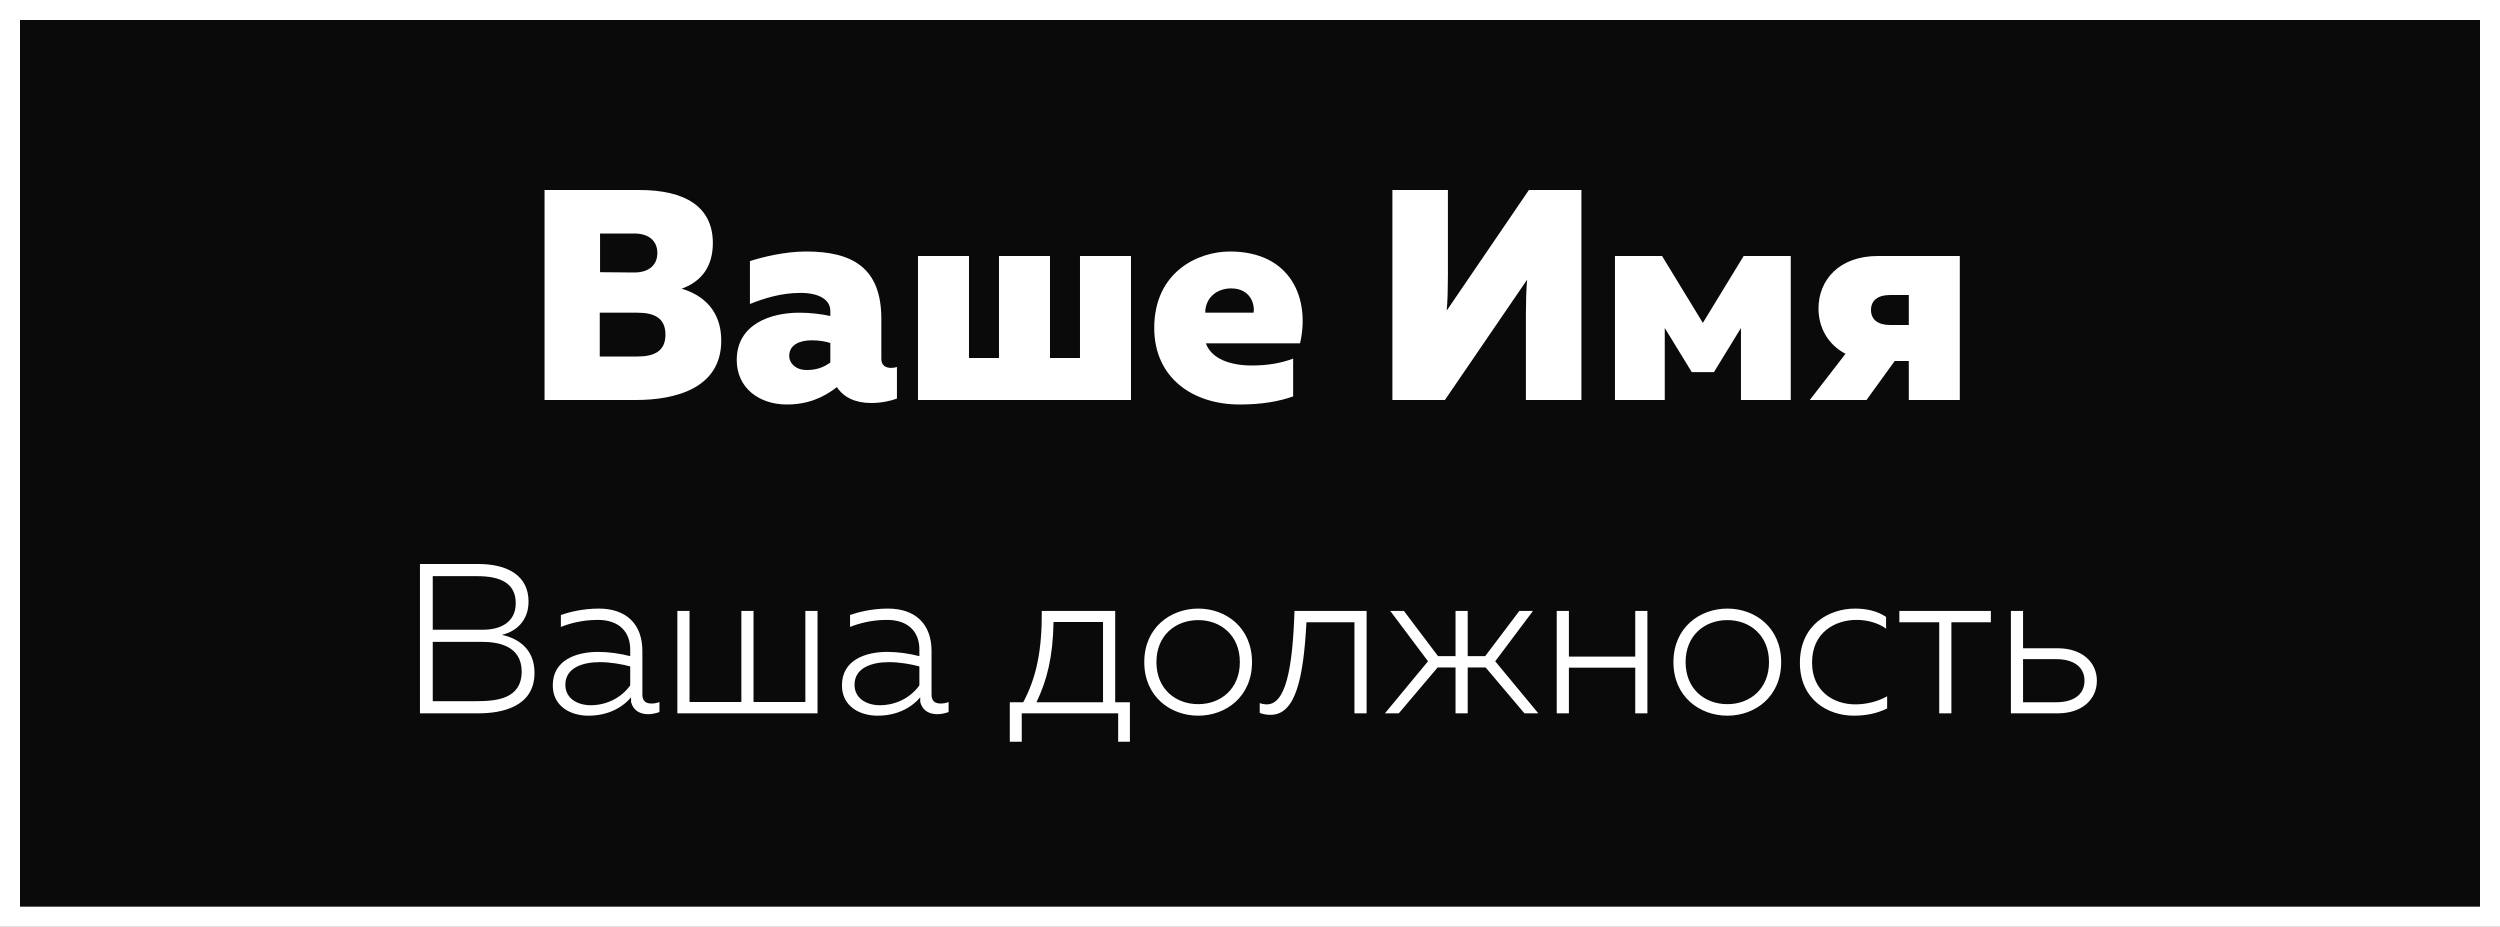
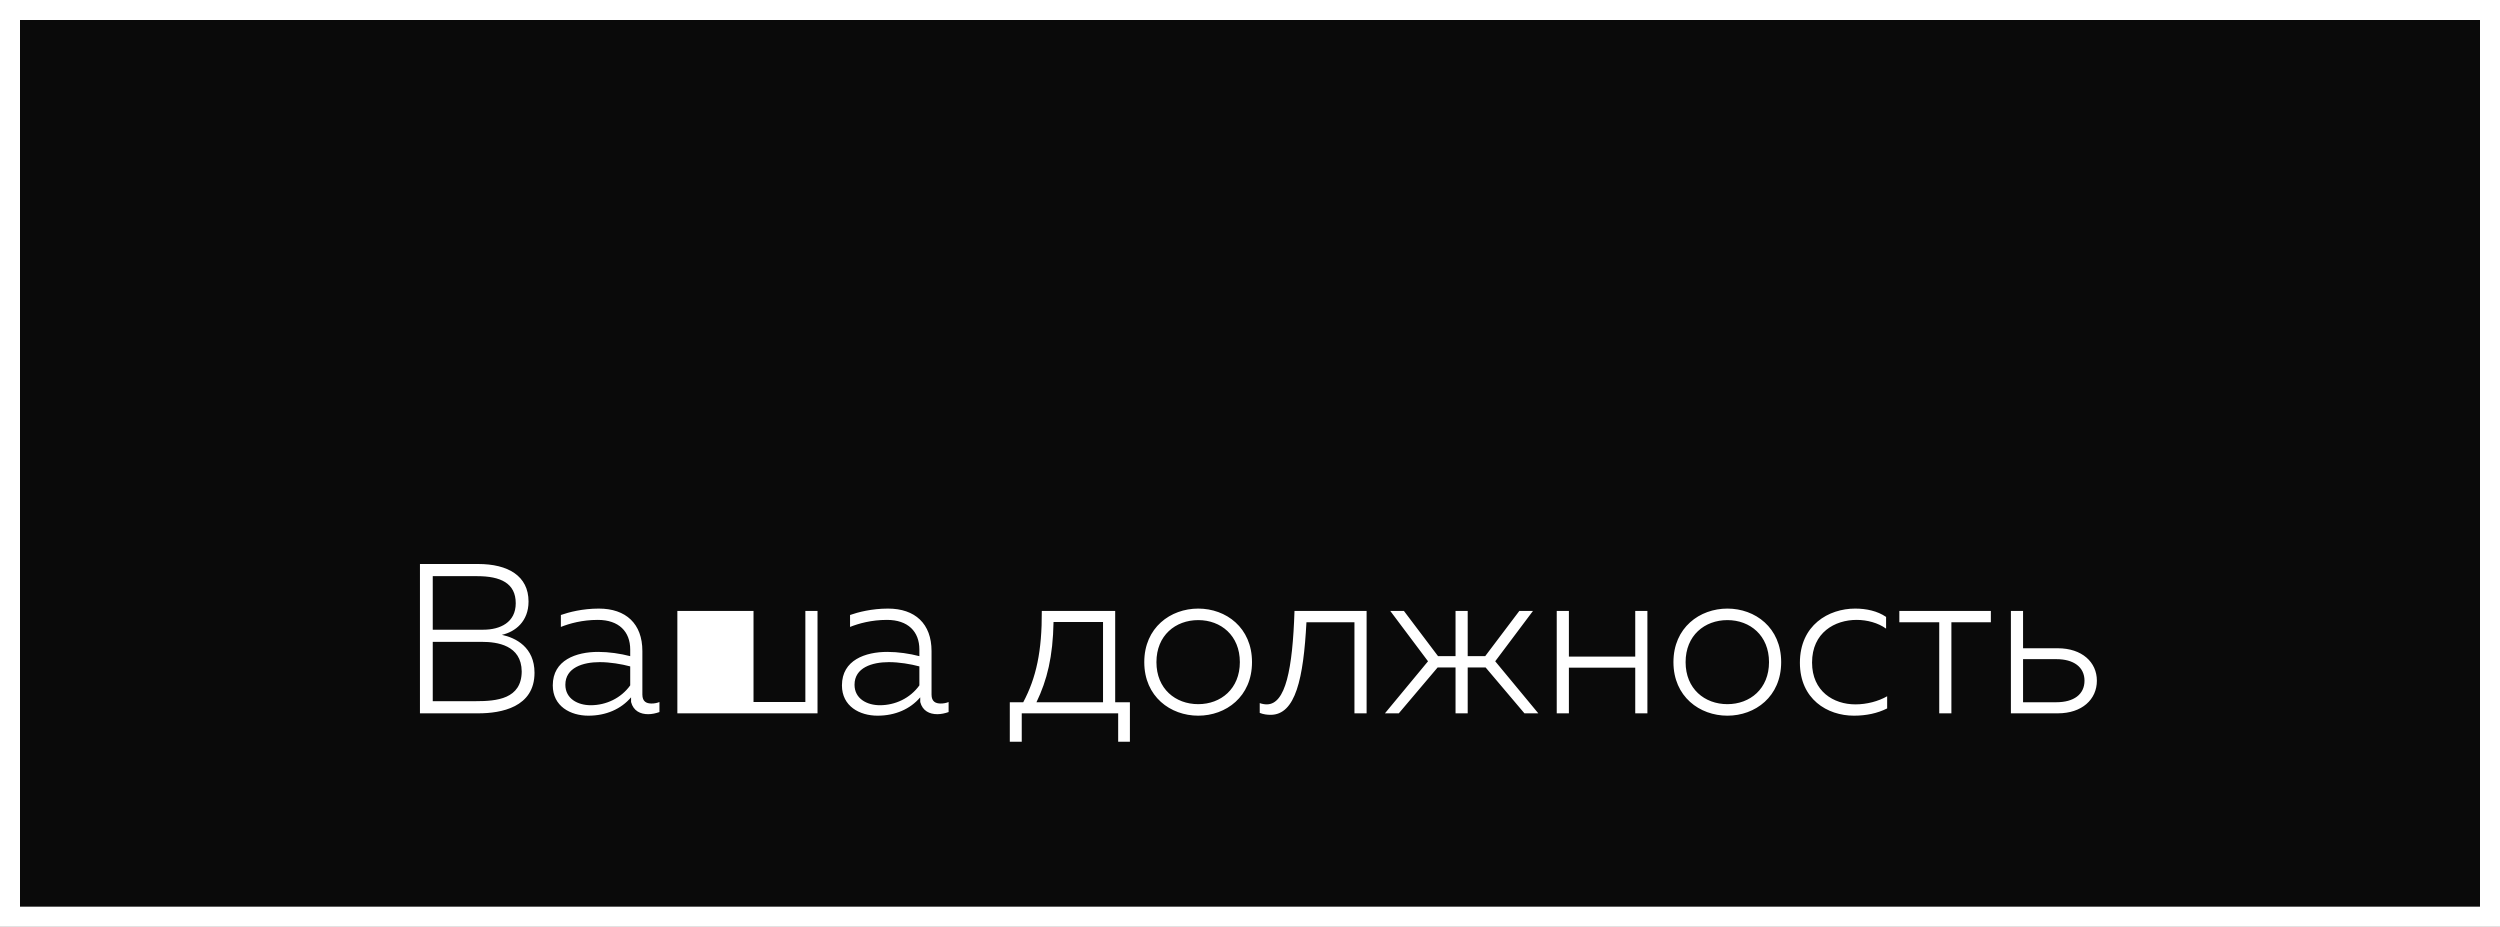
<svg xmlns="http://www.w3.org/2000/svg" width="375" height="139" viewBox="0 0 375 139" fill="none">
  <rect x="0" y="0" width="375" height="139" fill="#808080" stroke="none" />
  <path d="M1.5 1.5H373.5V137.5H1.5V1.5Z" fill="#0A0A0A" stroke="white" stroke-width="3" />
-   <path d="M95.903 28.5C102.788 28.5 106.928 31.02 106.928 36.465C106.928 39.93 105.263 42.225 102.248 43.305C105.623 44.295 108.188 46.725 108.188 51.09C108.188 58.245 101.348 60 95.363 60H81.683V28.5H95.903ZM98.603 37.95C98.603 36.15 97.343 35.025 95.138 35.025H90.008V40.83L95.138 40.875C97.343 40.875 98.603 39.75 98.603 37.95ZM99.818 50.19C99.818 47.715 98.153 46.905 95.633 46.905H89.963V53.475H95.633C98.153 53.475 99.818 52.665 99.818 50.19ZM132.2 53.835C132.2 54.87 132.92 55.185 133.685 55.185C133.955 55.185 134.27 55.14 134.54 55.05V59.775C133.505 60.18 132.11 60.45 130.67 60.45C128.285 60.45 126.53 59.595 125.54 58.065C123.47 59.685 121.085 60.675 118.025 60.675C113.885 60.675 110.51 58.2 110.51 54.015C110.51 48.57 115.685 46.905 119.87 46.905C121.49 46.905 123.11 47.085 124.55 47.4V46.635C124.55 45.105 123.11 43.935 120.05 43.935C117.215 43.935 114.605 44.745 112.49 45.6V39.165C114.29 38.58 117.71 37.725 120.905 37.725C127.79 37.725 132.2 40.11 132.2 47.805V53.835ZM118.385 53.385C118.385 54.51 119.375 55.5 120.995 55.5C122.255 55.5 123.38 55.23 124.55 54.375V51.45C123.875 51.225 122.84 51.045 121.805 51.045C120.005 51.045 118.385 51.675 118.385 53.385ZM137.698 60V38.4H145.348V53.7H149.848V38.4H157.498V53.7H161.998V38.4H169.648V60H137.698ZM173.136 49.2C173.136 40.74 179.751 37.725 184.476 37.725C193.746 37.725 196.536 44.925 195.006 51.495H180.876C181.731 53.88 184.656 54.825 187.761 54.825C190.191 54.825 192.171 54.465 193.971 53.79V59.46C191.946 60.18 189.381 60.675 185.961 60.675C178.851 60.675 173.136 56.625 173.136 49.2ZM188.031 46.905C188.256 45.87 187.716 43.26 184.656 43.26C182.541 43.26 180.786 44.655 180.786 46.905H188.031ZM228.886 60V47.13C228.886 45.42 228.931 43.44 229.066 41.955L216.736 60H208.861V28.5H217.186V41.37C217.186 43.125 217.141 45.105 217.006 46.59L229.336 28.5H237.211V60H228.886ZM242.244 60V38.4H249.309L255.429 48.435L261.549 38.4H268.614V60H261.144V49.2L257.094 55.815H253.764L249.714 49.2V60H242.244ZM271.47 60L276.825 53.07C274.17 51.675 272.775 49.11 272.775 46.275C272.775 42.045 275.835 38.4 281.685 38.4H293.97V60H286.32V54.15H284.205L279.975 60H271.47ZM280.65 46.5C280.65 47.94 281.685 48.75 283.53 48.75H286.32V44.25H283.53C281.685 44.25 280.65 45.06 280.65 46.5Z" fill="white" />
-   <path d="M62.993 107V84.6H71.729C76.209 84.6 79.281 86.392 79.281 90.232C79.281 93.208 77.297 94.776 75.281 95.224C77.361 95.672 80.177 97.08 80.177 100.92C80.177 106.104 75.153 107 71.761 107H62.993ZM64.913 105.176H71.409C74.481 105.176 78.225 104.856 78.257 100.728C78.225 96.76 74.545 96.28 72.305 96.28H64.913V105.176ZM64.913 94.456H72.497C75.025 94.456 77.361 93.368 77.361 90.488C77.361 87.48 75.089 86.424 71.569 86.424H64.913V94.456ZM88.26 107.352C85.572 107.352 82.916 105.944 82.916 102.808C82.916 99 86.436 97.784 89.732 97.784C91.332 97.784 93.06 98.04 94.532 98.424V97.432C94.532 94.744 92.836 92.984 89.668 92.984C87.332 92.984 85.412 93.528 84.132 94.04V92.248C85.316 91.832 87.364 91.288 89.828 91.288C93.892 91.288 96.356 93.56 96.356 97.656V104.184C96.356 105.24 96.964 105.528 97.732 105.528C98.116 105.528 98.532 105.464 98.916 105.304V106.808C98.372 107 97.796 107.128 97.22 107.128C96.068 107.128 95.012 106.648 94.66 105.304V104.6C93.156 106.36 90.916 107.352 88.26 107.352ZM84.804 102.712C84.804 104.824 86.692 105.784 88.612 105.784C90.916 105.784 93.156 104.728 94.532 102.808V99.96C93.22 99.608 91.492 99.32 89.956 99.32C87.428 99.32 84.804 100.152 84.804 102.712ZM101.604 107V91.64H103.428V105.304H111.204V91.64H113.028V105.304H120.804V91.64H122.628V107H101.604ZM131.635 107.352C128.947 107.352 126.291 105.944 126.291 102.808C126.291 99 129.811 97.784 133.107 97.784C134.707 97.784 136.435 98.04 137.907 98.424V97.432C137.907 94.744 136.211 92.984 133.043 92.984C130.707 92.984 128.787 93.528 127.507 94.04V92.248C128.691 91.832 130.739 91.288 133.203 91.288C137.267 91.288 139.731 93.56 139.731 97.656V104.184C139.731 105.24 140.339 105.528 141.107 105.528C141.491 105.528 141.907 105.464 142.291 105.304V106.808C141.747 107 141.171 107.128 140.595 107.128C139.443 107.128 138.387 106.648 138.035 105.304V104.6C136.531 106.36 134.291 107.352 131.635 107.352ZM128.179 102.712C128.179 104.824 130.067 105.784 131.987 105.784C134.291 105.784 136.531 104.728 137.907 102.808V99.96C136.595 99.608 134.867 99.32 133.331 99.32C130.803 99.32 128.179 100.152 128.179 102.712ZM151.47 111.256V105.336H153.486C155.438 101.656 156.302 97.688 156.27 91.64H167.278V105.336H169.486V111.256H167.726V107H153.262V111.256H151.47ZM155.47 105.336H165.454V93.304H158.03C157.934 98.52 157.07 102.008 155.47 105.336ZM179.737 107.352C175.577 107.352 171.641 104.504 171.641 99.32C171.641 94.136 175.577 91.288 179.737 91.288C183.897 91.288 187.801 94.136 187.801 99.32C187.801 104.504 183.897 107.352 179.737 107.352ZM173.465 99.32C173.465 103.32 176.313 105.624 179.737 105.624C183.129 105.624 185.977 103.32 185.977 99.32C185.977 95.32 183.129 93.016 179.737 93.016C176.313 93.016 173.465 95.32 173.465 99.32ZM190.591 107.224C190.079 107.224 189.535 107.16 188.959 106.936V105.464C189.311 105.592 189.695 105.656 190.015 105.656C192.831 105.656 193.887 100.408 194.175 91.64H204.991V107H203.167V93.336H195.967C195.519 101.784 194.335 107.224 190.591 107.224ZM207.739 107L214.203 99.192L208.539 91.64H210.587L215.707 98.424H218.331V91.64H220.155V98.424H222.779L227.899 91.64H229.947L224.283 99.192L230.747 107H228.667L222.843 100.12H220.155V107H218.331V100.12H215.643L209.819 107H207.739ZM233.51 107V91.64H235.334V98.488H245.286V91.64H247.11V107H245.286V100.152H235.334V107H233.51ZM259.112 107.352C254.952 107.352 251.016 104.504 251.016 99.32C251.016 94.136 254.952 91.288 259.112 91.288C263.272 91.288 267.176 94.136 267.176 99.32C267.176 104.504 263.272 107.352 259.112 107.352ZM252.84 99.32C252.84 103.32 255.688 105.624 259.112 105.624C262.504 105.624 265.352 103.32 265.352 99.32C265.352 95.32 262.504 93.016 259.112 93.016C255.688 93.016 252.84 95.32 252.84 99.32ZM278.081 107.352C274.081 107.352 269.985 104.856 269.985 99.416C269.985 93.752 274.305 91.288 278.273 91.288C279.937 91.288 281.601 91.64 282.913 92.536V94.296C281.729 93.432 280.065 92.984 278.497 92.984C275.233 92.984 271.809 94.872 271.809 99.384C271.809 103.704 275.041 105.656 278.305 105.656C280.001 105.656 281.729 105.208 283.073 104.44V106.264C281.601 107 279.937 107.352 278.081 107.352ZM290.885 107V93.336H284.901V91.64H298.629V93.336H292.709V107H290.885ZM301.635 107V91.64H303.459V97.24H308.675C312.291 97.24 314.531 99.32 314.531 102.104C314.531 104.92 312.291 107 308.675 107H301.635ZM303.459 105.336H308.451C311.075 105.336 312.675 104.152 312.675 102.104C312.675 100.056 311.043 98.872 308.451 98.872H303.459V105.336Z" fill="white" />
+   <path d="M62.993 107V84.6H71.729C76.209 84.6 79.281 86.392 79.281 90.232C79.281 93.208 77.297 94.776 75.281 95.224C77.361 95.672 80.177 97.08 80.177 100.92C80.177 106.104 75.153 107 71.761 107H62.993ZM64.913 105.176H71.409C74.481 105.176 78.225 104.856 78.257 100.728C78.225 96.76 74.545 96.28 72.305 96.28H64.913V105.176ZM64.913 94.456H72.497C75.025 94.456 77.361 93.368 77.361 90.488C77.361 87.48 75.089 86.424 71.569 86.424H64.913V94.456ZM88.26 107.352C85.572 107.352 82.916 105.944 82.916 102.808C82.916 99 86.436 97.784 89.732 97.784C91.332 97.784 93.06 98.04 94.532 98.424V97.432C94.532 94.744 92.836 92.984 89.668 92.984C87.332 92.984 85.412 93.528 84.132 94.04V92.248C85.316 91.832 87.364 91.288 89.828 91.288C93.892 91.288 96.356 93.56 96.356 97.656V104.184C96.356 105.24 96.964 105.528 97.732 105.528C98.116 105.528 98.532 105.464 98.916 105.304V106.808C98.372 107 97.796 107.128 97.22 107.128C96.068 107.128 95.012 106.648 94.66 105.304V104.6C93.156 106.36 90.916 107.352 88.26 107.352ZM84.804 102.712C84.804 104.824 86.692 105.784 88.612 105.784C90.916 105.784 93.156 104.728 94.532 102.808V99.96C93.22 99.608 91.492 99.32 89.956 99.32C87.428 99.32 84.804 100.152 84.804 102.712ZM101.604 107V91.64H103.428V105.304V91.64H113.028V105.304H120.804V91.64H122.628V107H101.604ZM131.635 107.352C128.947 107.352 126.291 105.944 126.291 102.808C126.291 99 129.811 97.784 133.107 97.784C134.707 97.784 136.435 98.04 137.907 98.424V97.432C137.907 94.744 136.211 92.984 133.043 92.984C130.707 92.984 128.787 93.528 127.507 94.04V92.248C128.691 91.832 130.739 91.288 133.203 91.288C137.267 91.288 139.731 93.56 139.731 97.656V104.184C139.731 105.24 140.339 105.528 141.107 105.528C141.491 105.528 141.907 105.464 142.291 105.304V106.808C141.747 107 141.171 107.128 140.595 107.128C139.443 107.128 138.387 106.648 138.035 105.304V104.6C136.531 106.36 134.291 107.352 131.635 107.352ZM128.179 102.712C128.179 104.824 130.067 105.784 131.987 105.784C134.291 105.784 136.531 104.728 137.907 102.808V99.96C136.595 99.608 134.867 99.32 133.331 99.32C130.803 99.32 128.179 100.152 128.179 102.712ZM151.47 111.256V105.336H153.486C155.438 101.656 156.302 97.688 156.27 91.64H167.278V105.336H169.486V111.256H167.726V107H153.262V111.256H151.47ZM155.47 105.336H165.454V93.304H158.03C157.934 98.52 157.07 102.008 155.47 105.336ZM179.737 107.352C175.577 107.352 171.641 104.504 171.641 99.32C171.641 94.136 175.577 91.288 179.737 91.288C183.897 91.288 187.801 94.136 187.801 99.32C187.801 104.504 183.897 107.352 179.737 107.352ZM173.465 99.32C173.465 103.32 176.313 105.624 179.737 105.624C183.129 105.624 185.977 103.32 185.977 99.32C185.977 95.32 183.129 93.016 179.737 93.016C176.313 93.016 173.465 95.32 173.465 99.32ZM190.591 107.224C190.079 107.224 189.535 107.16 188.959 106.936V105.464C189.311 105.592 189.695 105.656 190.015 105.656C192.831 105.656 193.887 100.408 194.175 91.64H204.991V107H203.167V93.336H195.967C195.519 101.784 194.335 107.224 190.591 107.224ZM207.739 107L214.203 99.192L208.539 91.64H210.587L215.707 98.424H218.331V91.64H220.155V98.424H222.779L227.899 91.64H229.947L224.283 99.192L230.747 107H228.667L222.843 100.12H220.155V107H218.331V100.12H215.643L209.819 107H207.739ZM233.51 107V91.64H235.334V98.488H245.286V91.64H247.11V107H245.286V100.152H235.334V107H233.51ZM259.112 107.352C254.952 107.352 251.016 104.504 251.016 99.32C251.016 94.136 254.952 91.288 259.112 91.288C263.272 91.288 267.176 94.136 267.176 99.32C267.176 104.504 263.272 107.352 259.112 107.352ZM252.84 99.32C252.84 103.32 255.688 105.624 259.112 105.624C262.504 105.624 265.352 103.32 265.352 99.32C265.352 95.32 262.504 93.016 259.112 93.016C255.688 93.016 252.84 95.32 252.84 99.32ZM278.081 107.352C274.081 107.352 269.985 104.856 269.985 99.416C269.985 93.752 274.305 91.288 278.273 91.288C279.937 91.288 281.601 91.64 282.913 92.536V94.296C281.729 93.432 280.065 92.984 278.497 92.984C275.233 92.984 271.809 94.872 271.809 99.384C271.809 103.704 275.041 105.656 278.305 105.656C280.001 105.656 281.729 105.208 283.073 104.44V106.264C281.601 107 279.937 107.352 278.081 107.352ZM290.885 107V93.336H284.901V91.64H298.629V93.336H292.709V107H290.885ZM301.635 107V91.64H303.459V97.24H308.675C312.291 97.24 314.531 99.32 314.531 102.104C314.531 104.92 312.291 107 308.675 107H301.635ZM303.459 105.336H308.451C311.075 105.336 312.675 104.152 312.675 102.104C312.675 100.056 311.043 98.872 308.451 98.872H303.459V105.336Z" fill="white" />
</svg>